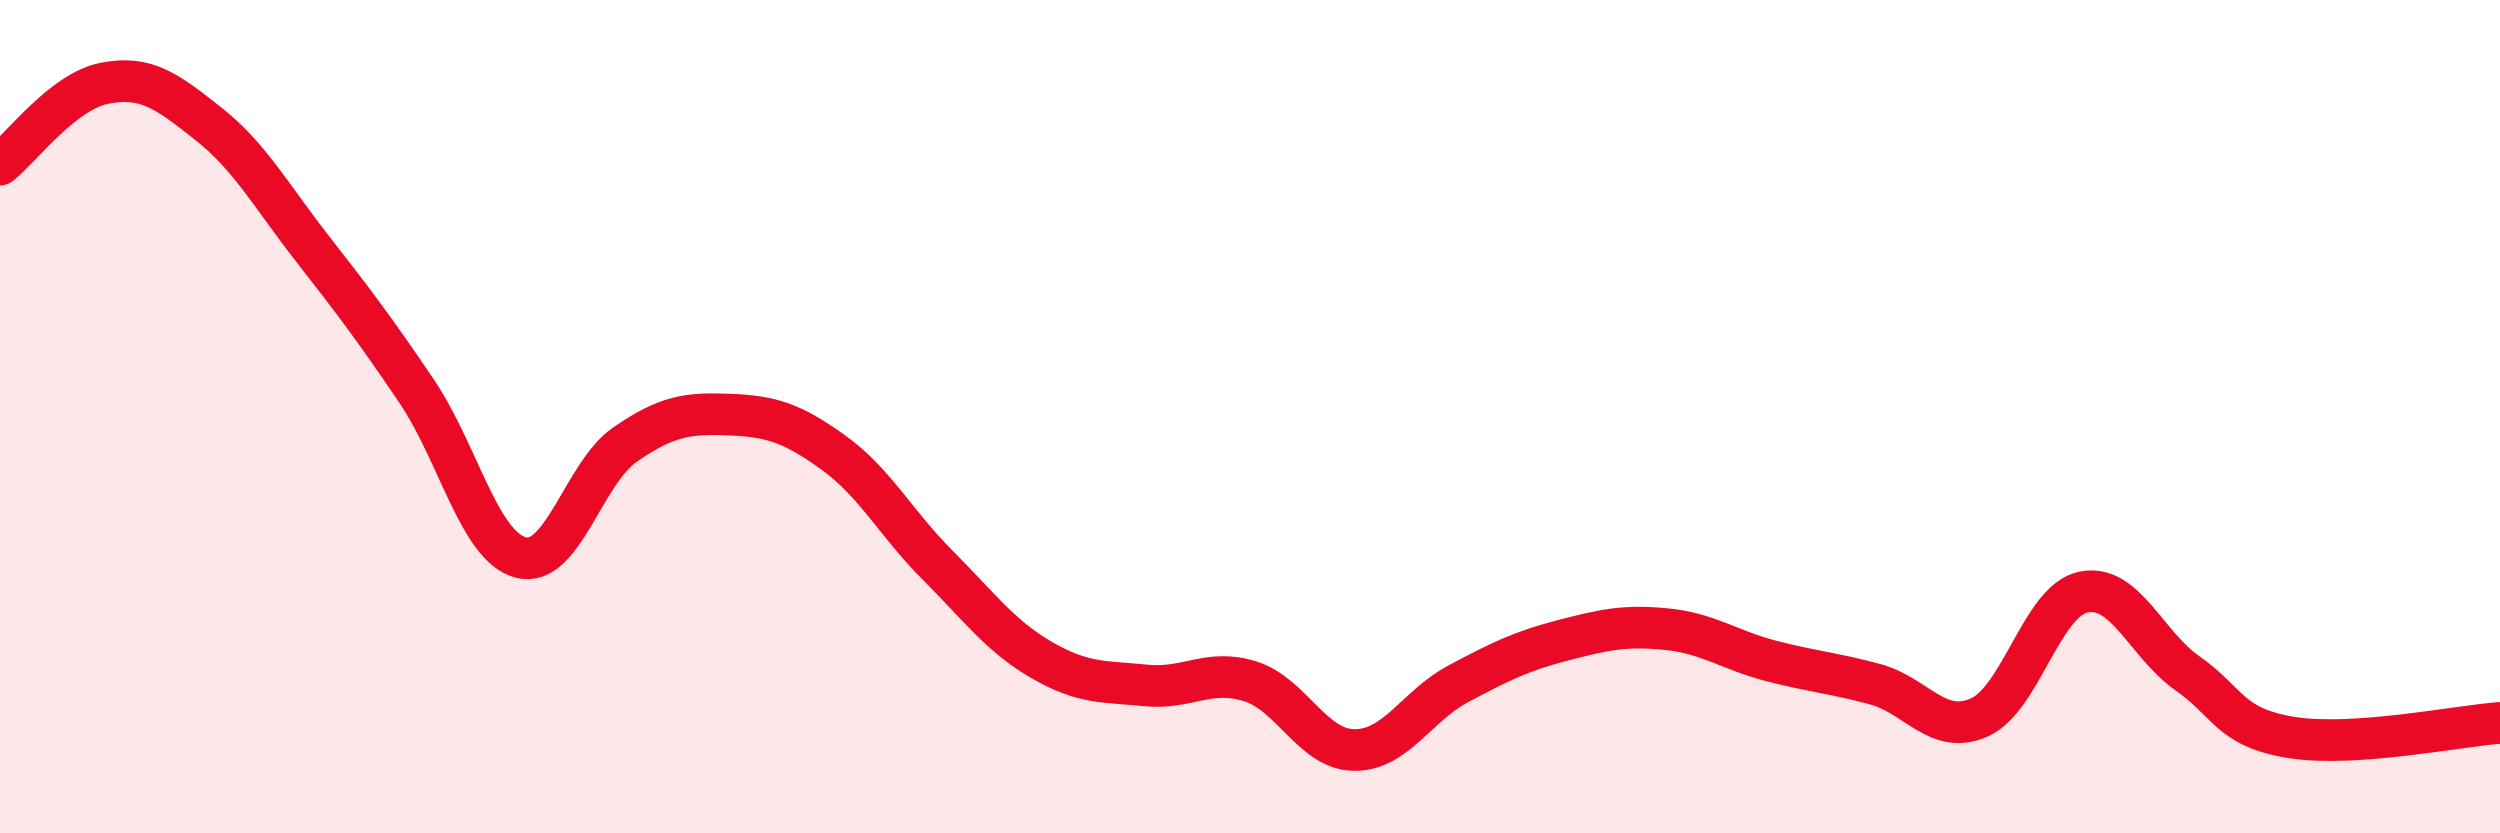
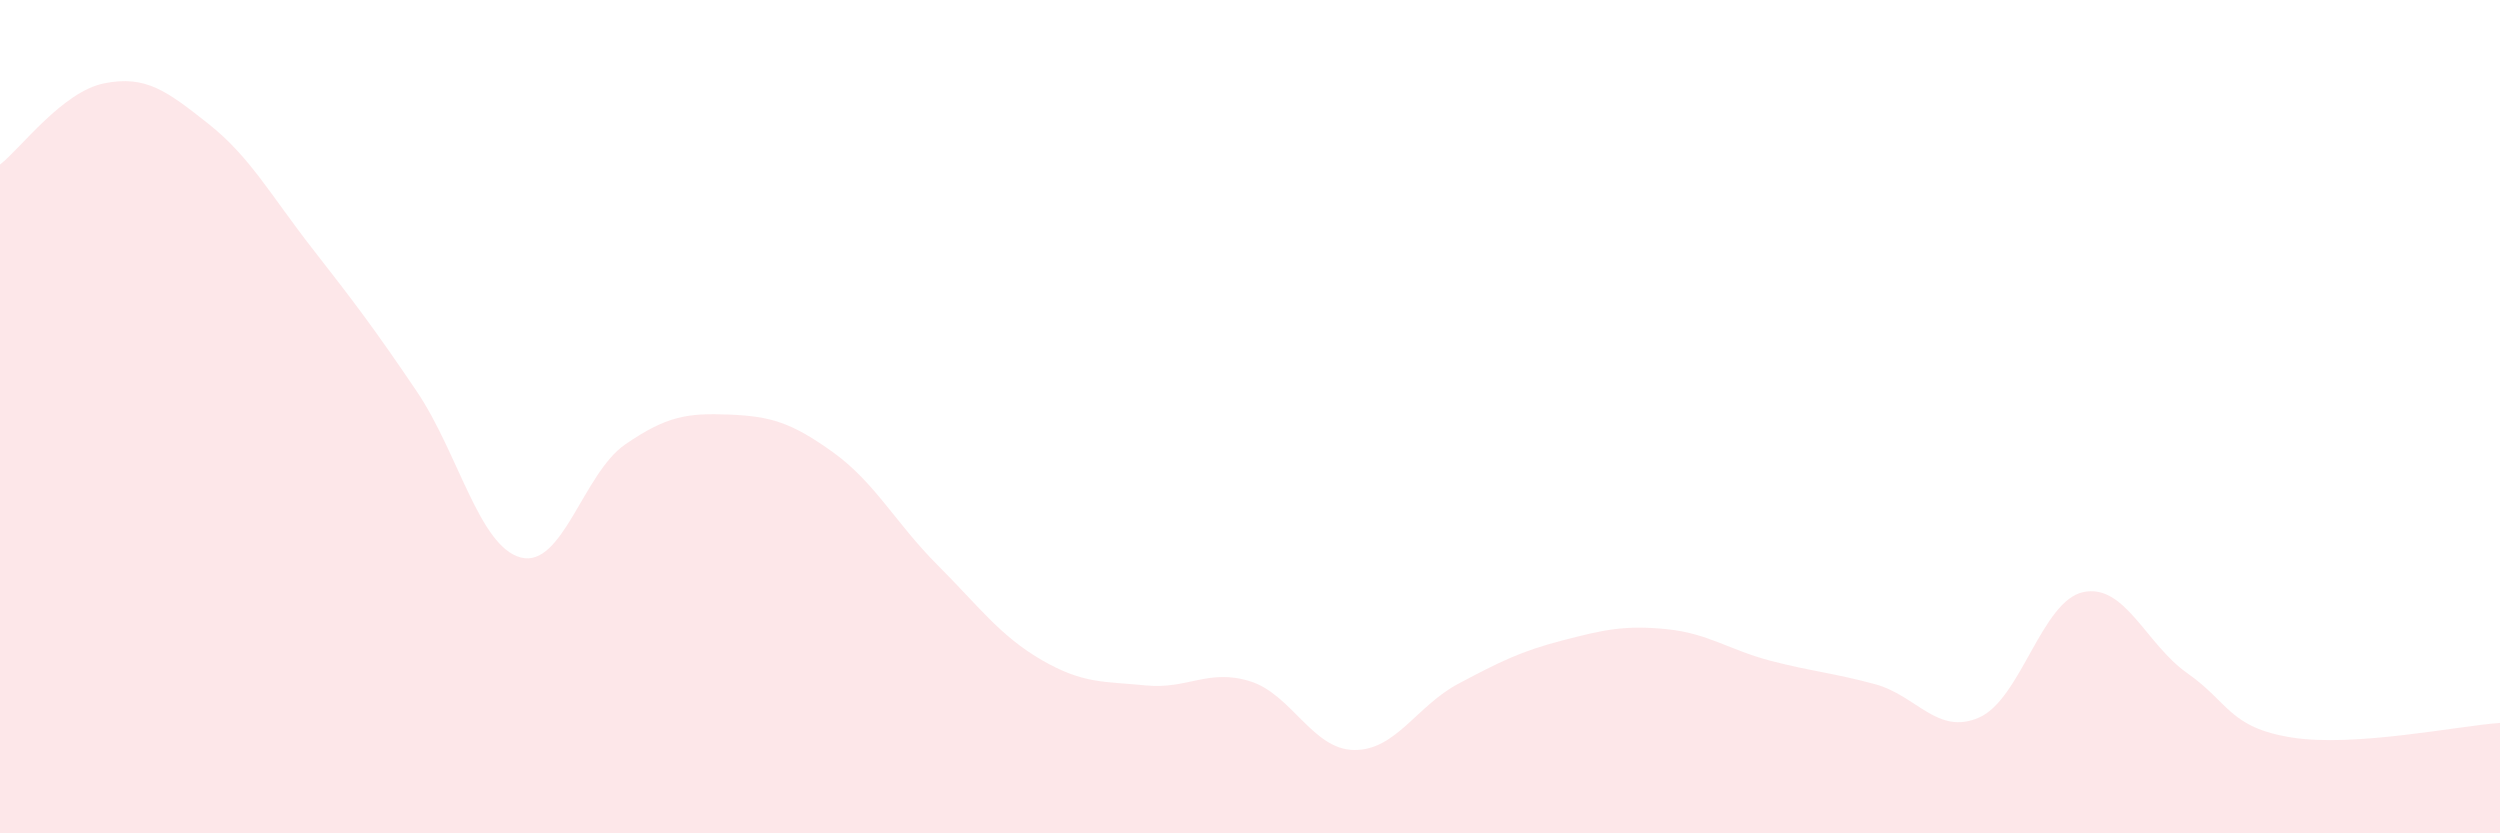
<svg xmlns="http://www.w3.org/2000/svg" width="60" height="20" viewBox="0 0 60 20">
  <path d="M 0,3.95 C 0.5,3.56 1.5,2.2 2.5,2 C 3.5,1.8 4,2.18 5,2.97 C 6,3.76 6.5,4.69 7.5,5.97 C 8.5,7.25 9,7.91 10,9.39 C 11,10.87 11.5,13.12 12.5,13.38 C 13.5,13.64 14,11.36 15,10.67 C 16,9.98 16.5,9.91 17.5,9.95 C 18.5,9.99 19,10.14 20,10.86 C 21,11.58 21.5,12.56 22.5,13.56 C 23.5,14.56 24,15.26 25,15.84 C 26,16.42 26.5,16.35 27.5,16.45 C 28.5,16.55 29,16.04 30,16.35 C 31,16.66 31.5,17.99 32.5,18 C 33.5,18.01 34,16.94 35,16.41 C 36,15.88 36.5,15.63 37.5,15.37 C 38.5,15.11 39,15 40,15.1 C 41,15.2 41.5,15.6 42.5,15.86 C 43.5,16.12 44,16.15 45,16.42 C 46,16.69 46.5,17.66 47.5,17.22 C 48.5,16.78 49,14.42 50,14.21 C 51,14 51.5,15.46 52.5,16.16 C 53.5,16.86 53.5,17.46 55,17.7 C 56.5,17.94 59,17.42 60,17.35L60 20L0 20Z" fill="#EB0A25" opacity="0.1" stroke-linecap="round" stroke-linejoin="round" />
-   <path d="M 0,3.95 C 0.5,3.56 1.5,2.2 2.5,2 C 3.5,1.8 4,2.18 5,2.97 C 6,3.76 6.5,4.69 7.5,5.97 C 8.5,7.25 9,7.91 10,9.39 C 11,10.87 11.5,13.12 12.5,13.38 C 13.5,13.64 14,11.36 15,10.67 C 16,9.98 16.5,9.91 17.5,9.95 C 18.5,9.99 19,10.14 20,10.86 C 21,11.58 21.5,12.56 22.5,13.56 C 23.5,14.56 24,15.26 25,15.84 C 26,16.42 26.5,16.35 27.5,16.45 C 28.5,16.55 29,16.04 30,16.35 C 31,16.66 31.5,17.99 32.5,18 C 33.5,18.01 34,16.94 35,16.41 C 36,15.88 36.5,15.63 37.5,15.37 C 38.5,15.11 39,15 40,15.1 C 41,15.2 41.5,15.6 42.5,15.86 C 43.5,16.12 44,16.15 45,16.42 C 46,16.69 46.5,17.66 47.5,17.22 C 48.5,16.78 49,14.42 50,14.21 C 51,14 51.5,15.46 52.5,16.16 C 53.5,16.86 53.5,17.46 55,17.7 C 56.5,17.94 59,17.42 60,17.35" stroke="#EB0A25" stroke-width="1" fill="none" stroke-linecap="round" stroke-linejoin="round" />
</svg>